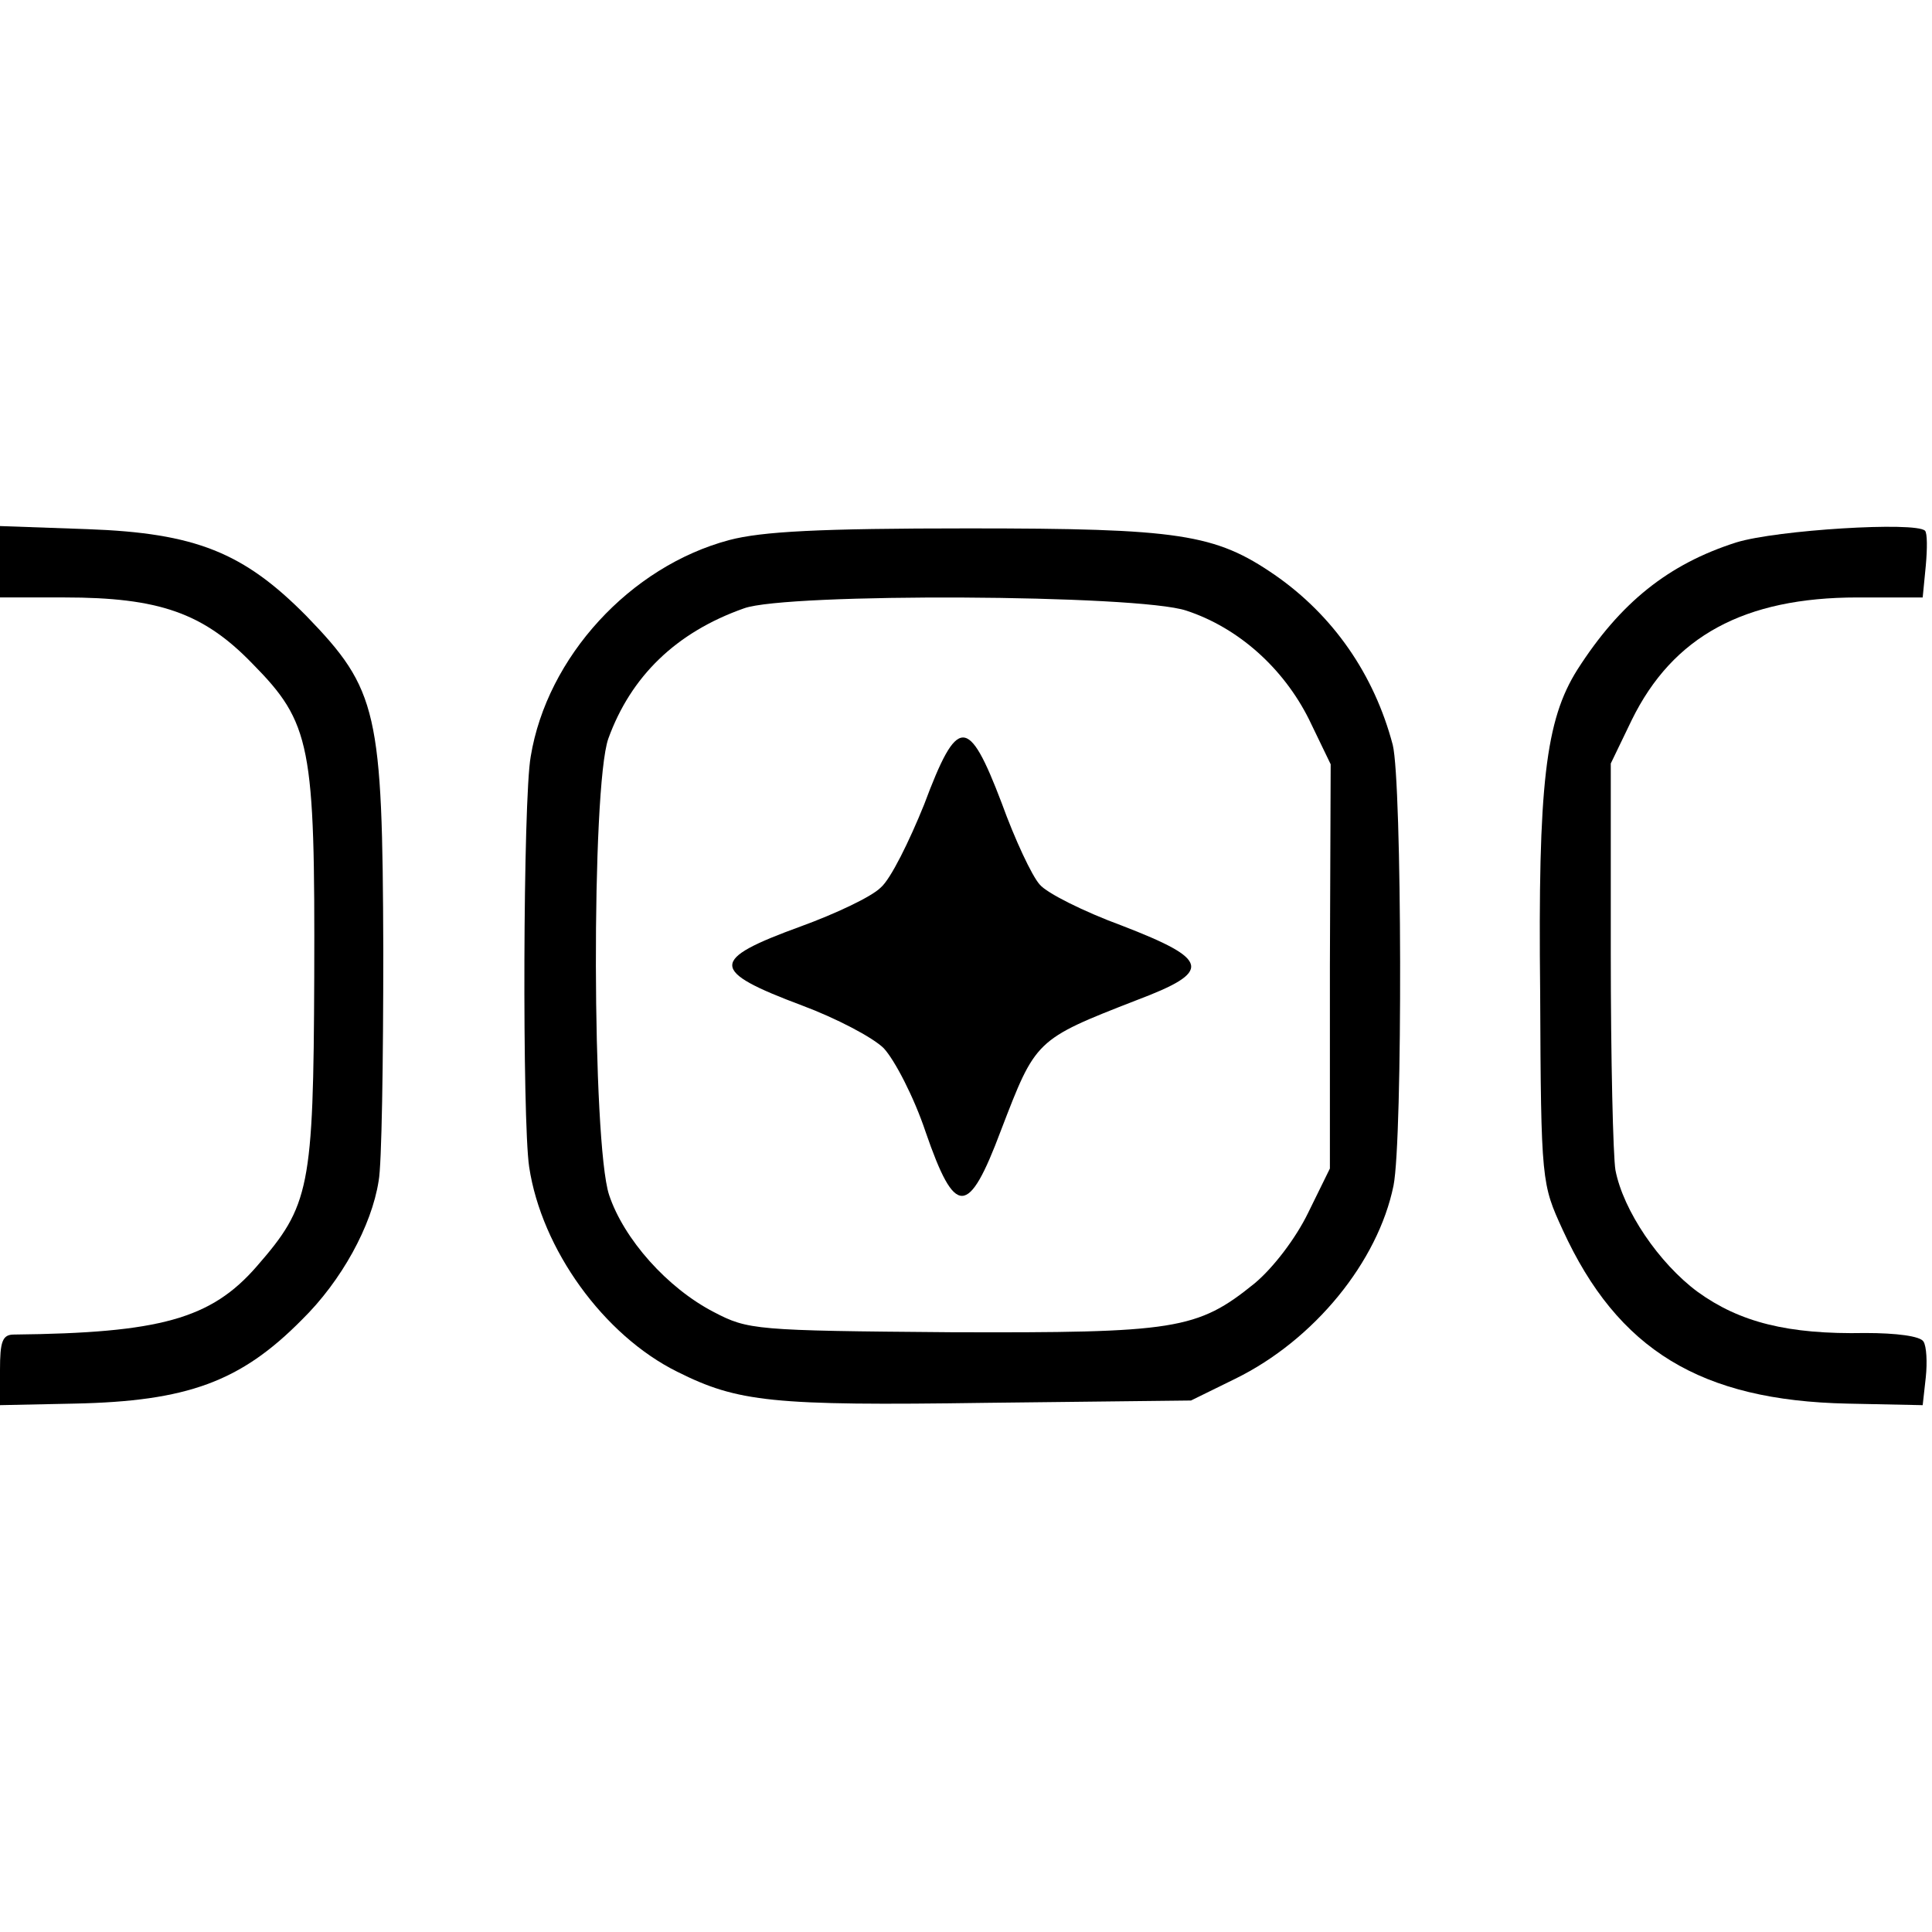
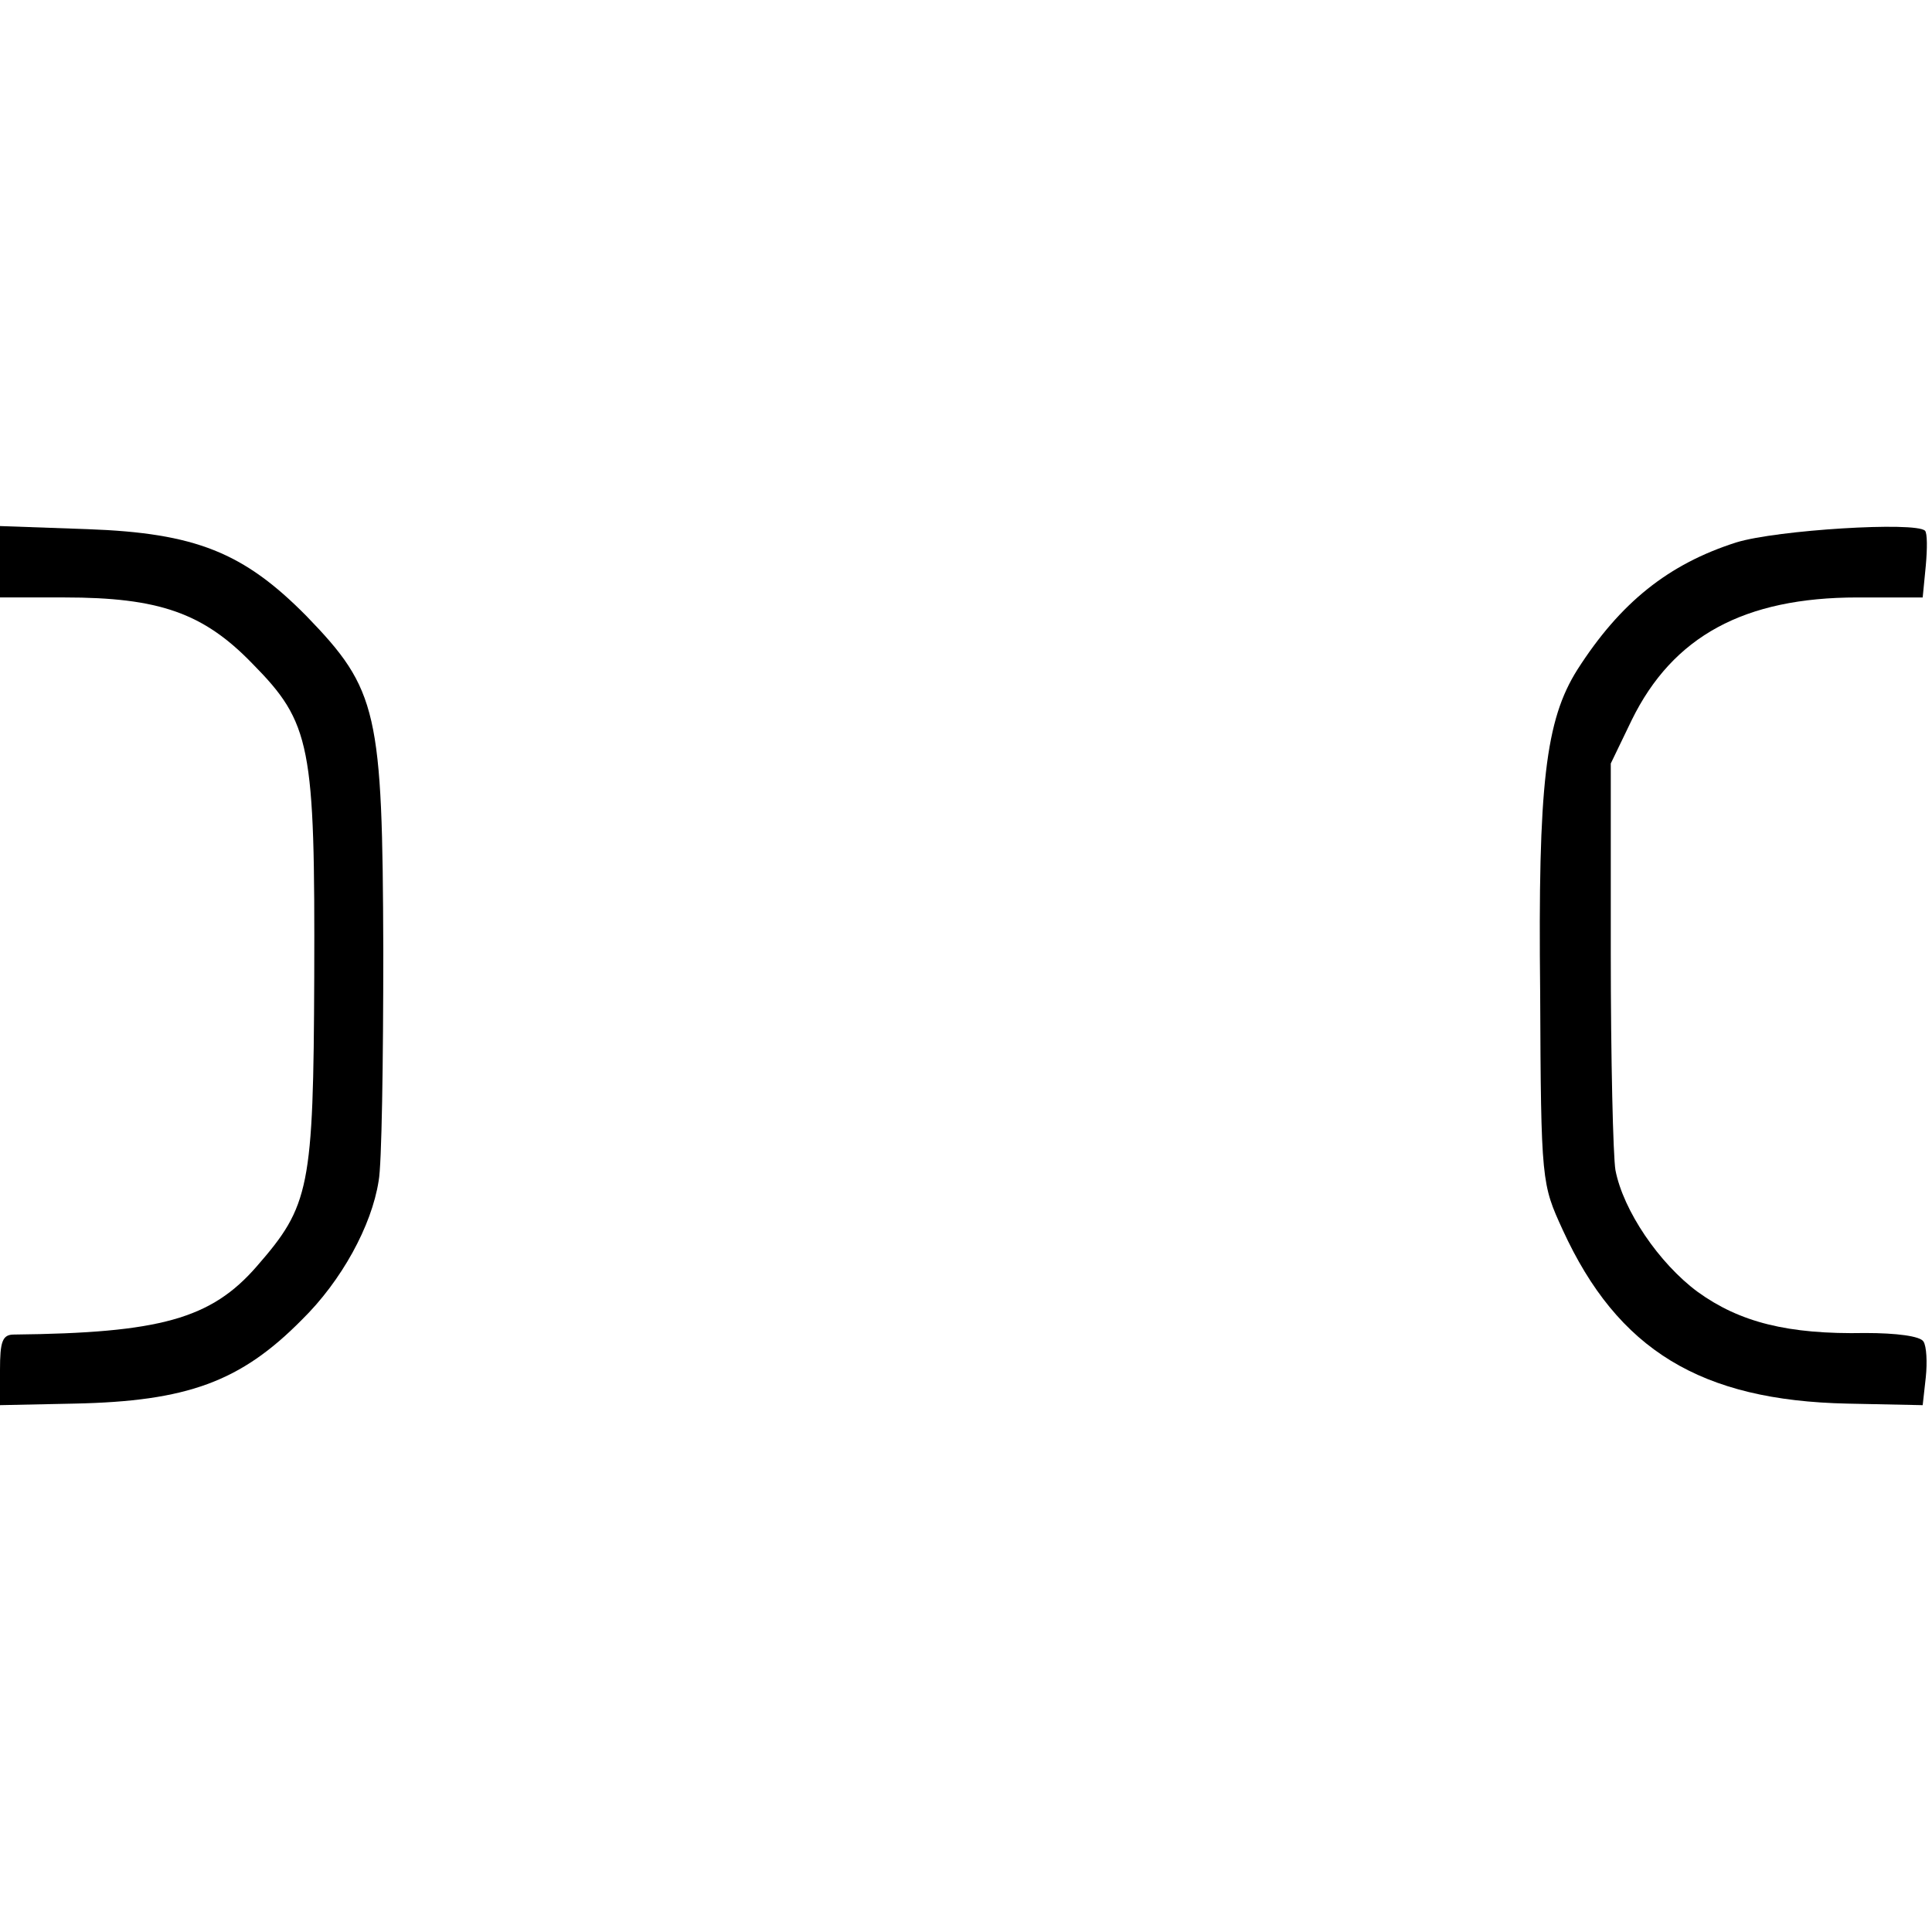
<svg xmlns="http://www.w3.org/2000/svg" version="1.0" width="249pt" height="249pt" viewBox="0 0 249 249" preserveAspectRatio="xMidYMid meet">
  <g transform="translate(0,249) scale(0.1,-0.1)" fill="#000000" stroke="none">
    <path d="M0 1766 l0 -46 83 0 c122 0 179 -20 242 -85 76 -77 81 -105 80 -404 -1 -273 -6 -295 -74 -373 -59 -68 -125 -86 -313 -88 -15 0 -18 -9 -18 -46 l0 -45 96 2 c145 3 214 28 293 108 51 50 90 121 99 179 4 20 6 154 6 297 -1 308 -7 336 -99 431 -81 82 -143 107 -282 112 l-113 4 0 -46z" />
-     <path d="M940 1794 c-128 -34 -235 -151 -256 -279 -10 -55 -11 -469 -2 -529 16 -106 96 -217 191 -264 78 -39 122 -44 398 -40 l264 3 57 28 c102 50 184 151 204 249 12 60 11 520 -1 568 -24 91 -77 167 -152 219 -77 53 -123 60 -395 60 -193 0 -266 -4 -308 -15z m589 -91 c67 -22 125 -74 158 -140 l28 -58 -1 -260 0 -261 -28 -57 c-16 -33 -45 -71 -69 -91 -74 -60 -102 -64 -392 -63 -252 2 -261 3 -305 26 -60 31 -116 94 -135 151 -22 67 -23 525 -1 588 29 80 87 137 175 168 55 20 508 18 570 -3z" />
-     <path d="M1191 1453 c-19 -47 -43 -96 -56 -107 -12 -12 -59 -34 -103 -50 -118 -43 -118 -57 2 -102 43 -16 91 -41 105 -55 14 -15 39 -63 54 -108 38 -110 55 -110 97 2 45 117 44 117 175 168 98 37 95 52 -19 96 -49 18 -97 42 -106 53 -10 11 -32 58 -49 105 -43 113 -57 113 -100 -2z" />
    <path d="M2238 1791 c-88 -28 -150 -78 -205 -164 -41 -65 -51 -147 -48 -417 1 -244 2 -246 29 -305 71 -155 178 -220 367 -224 l97 -2 4 36 c2 19 1 40 -3 46 -4 7 -35 11 -75 11 -100 -2 -162 14 -216 53 -50 37 -96 105 -106 157 -3 18 -6 143 -6 279 l0 245 27 56 c53 108 145 158 291 158 l84 0 4 41 c2 22 2 42 -1 45 -12 12 -191 1 -243 -15z" />
  </g>
</svg>